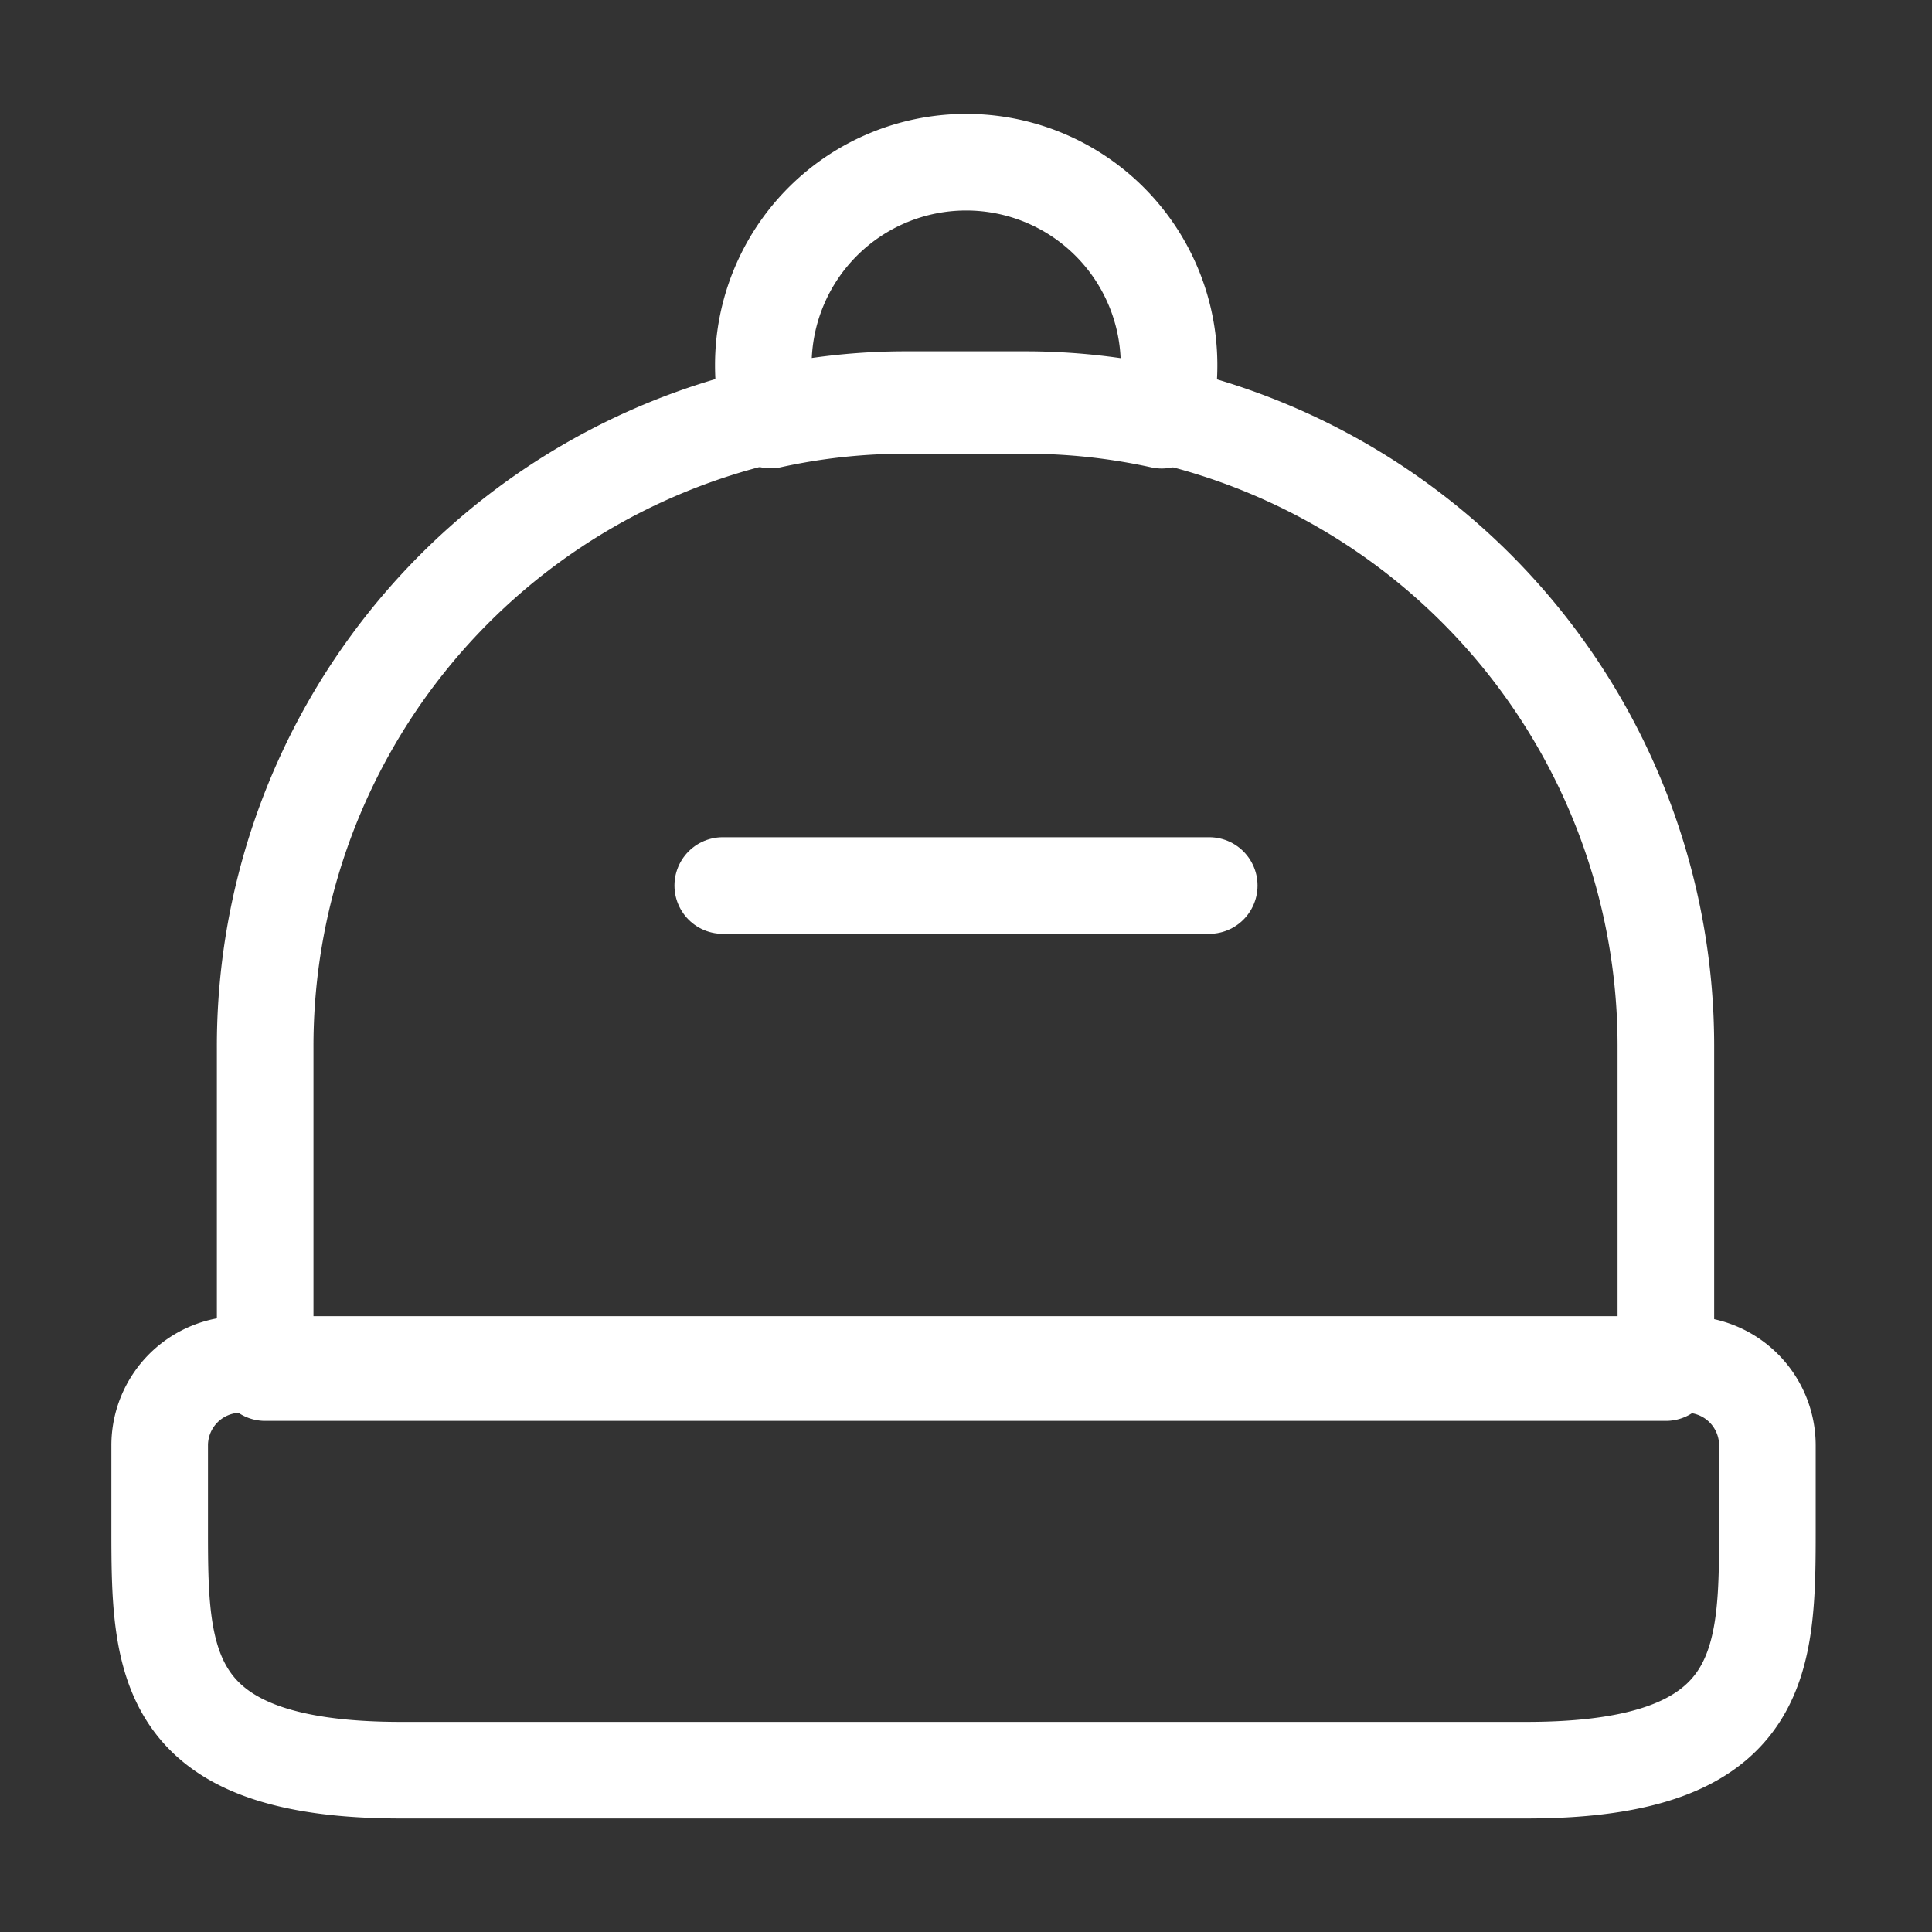
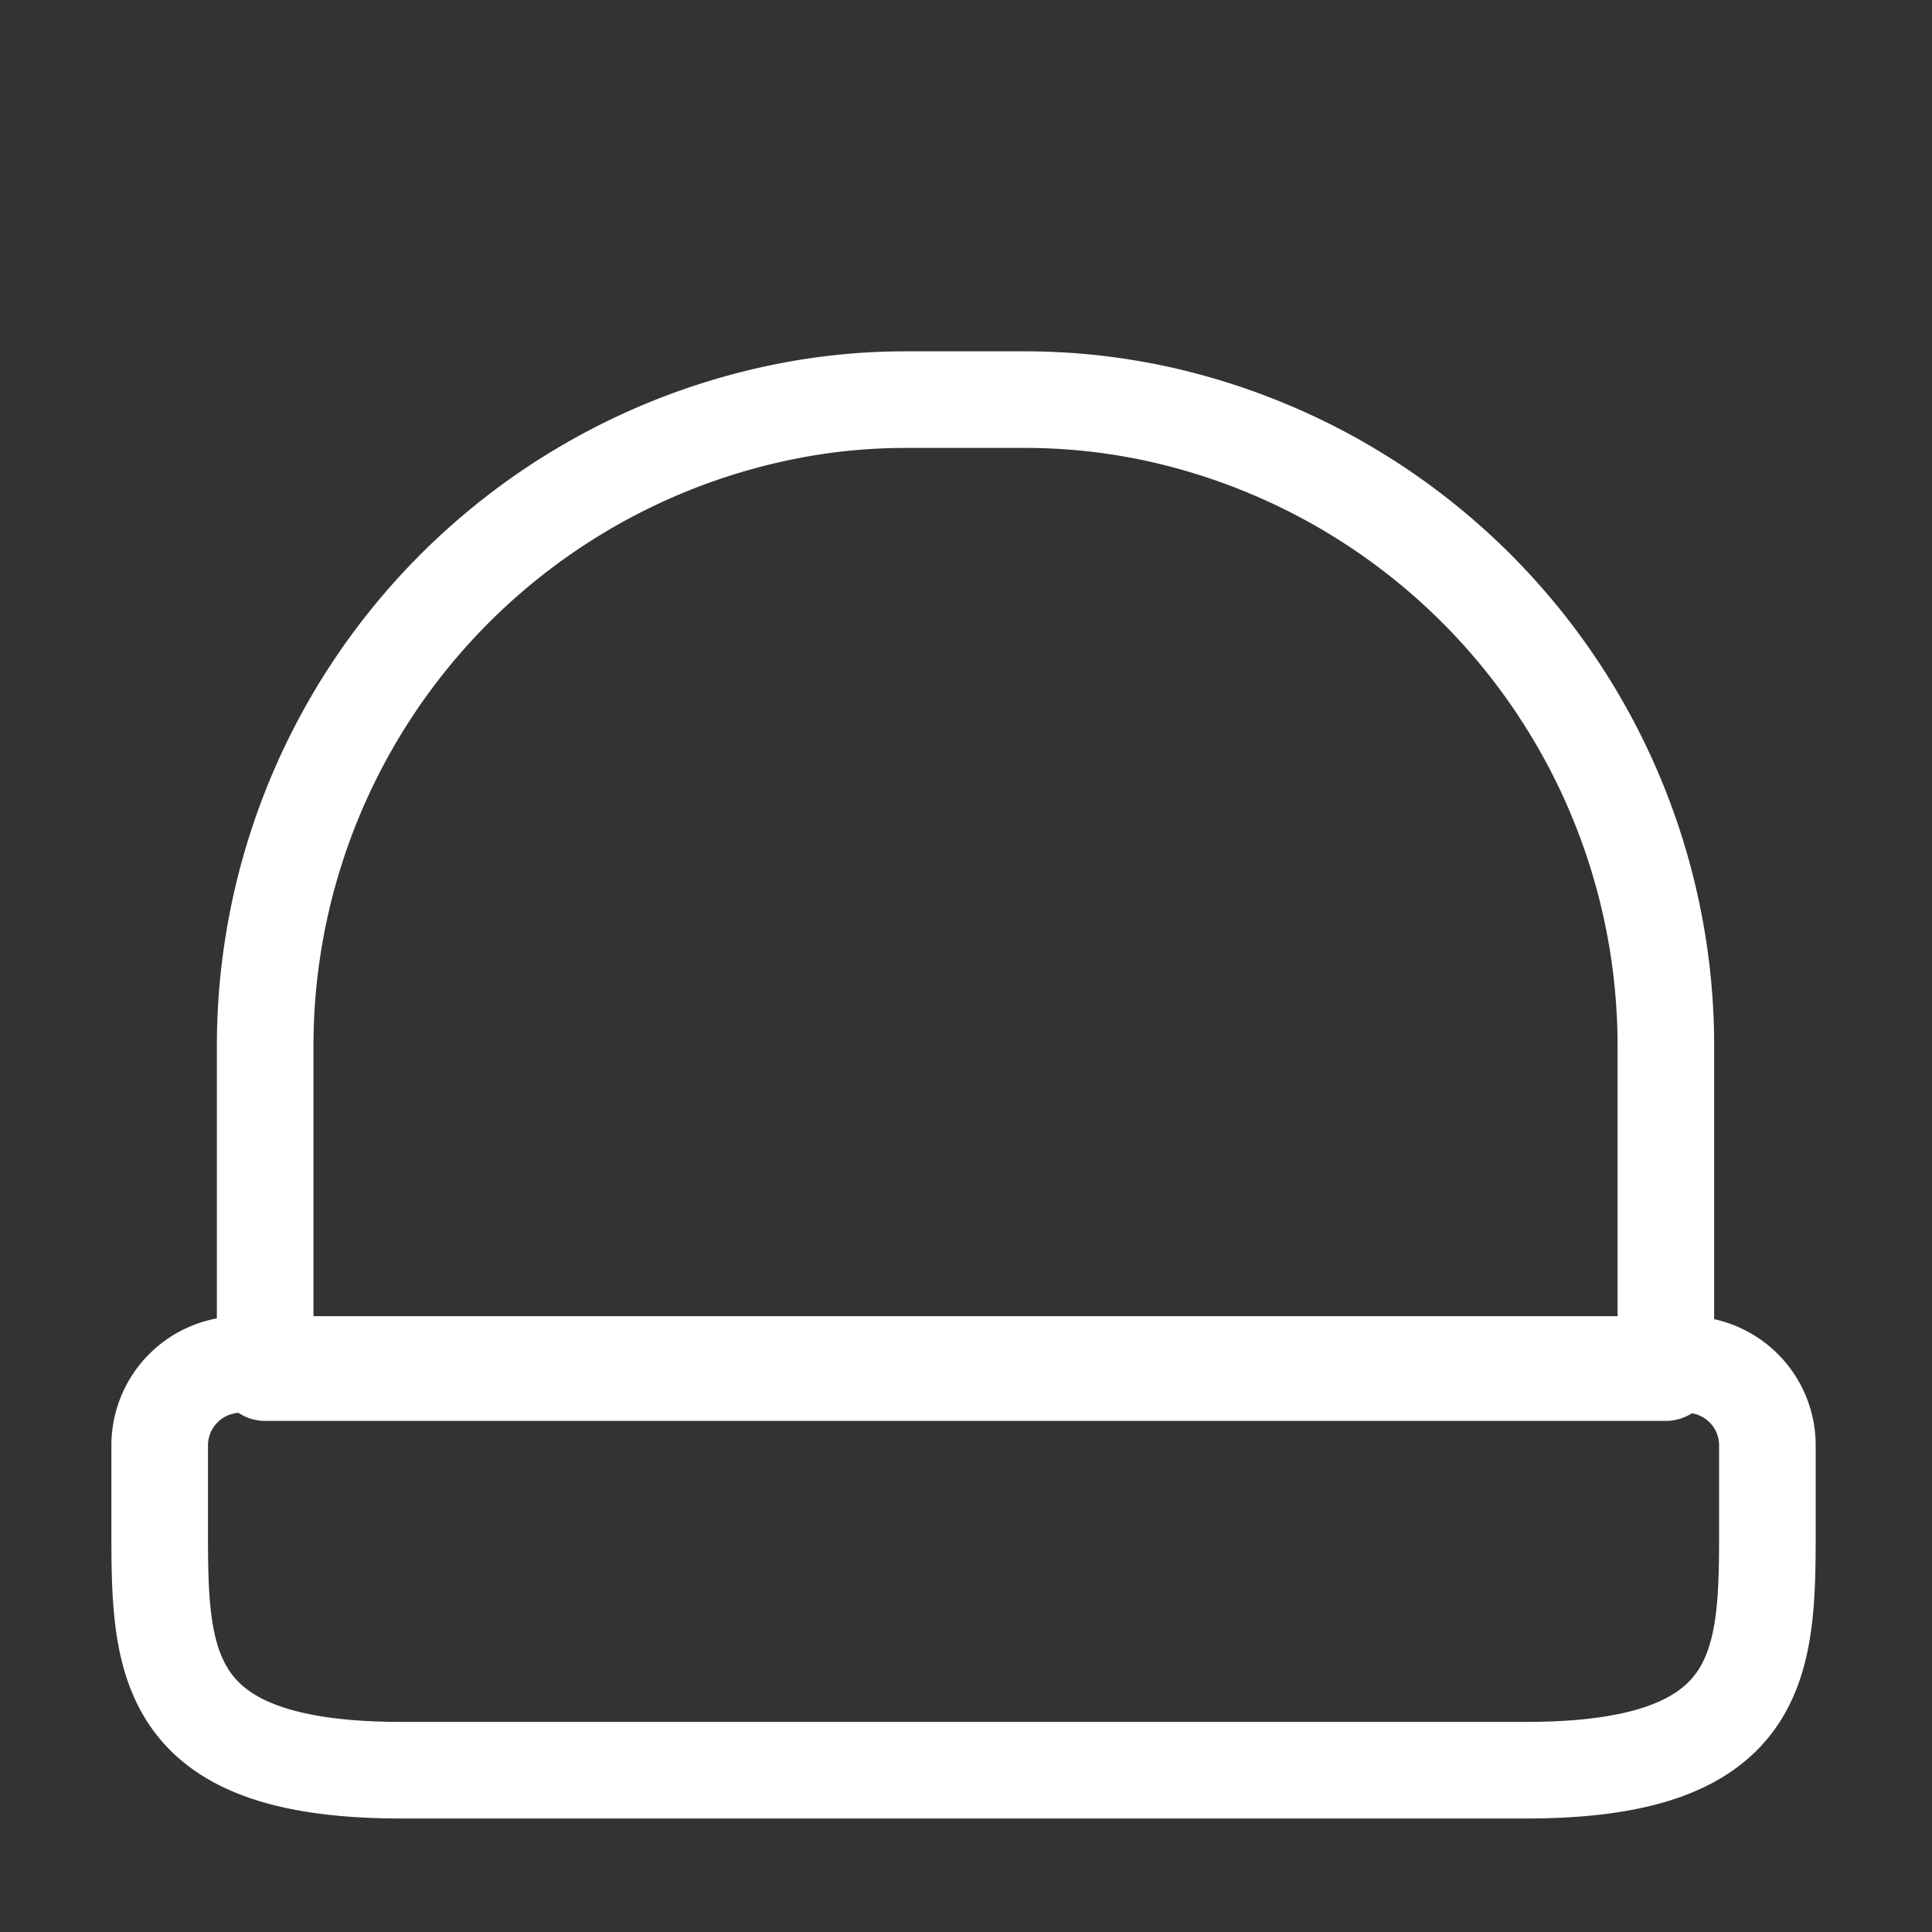
<svg xmlns="http://www.w3.org/2000/svg" width="20" height="20" viewBox="0 0 20 20">
  <rect x="0" y="0" width="20" height="20" fill="#333333" stroke="none" />
  <g id="vuesax_linear_reserve" data-name="vuesax/linear/reserve" transform="translate(-556 -444)">
    <g id="reserve" transform="translate(556 444)">
      <path id="Vector" d="M14.146,4.2H2.5C0,4.2,0,3.064,0,1.679V.839A.838.838,0,0,1,.832,0H15.811a.838.838,0,0,1,.832.839v.839C16.643,3.064,16.643,4.2,14.146,4.2Z" transform="translate(1.653 14.125)" fill="none" stroke="#fff" stroke-linecap="round" stroke-linejoin="round" stroke-width="1" />
      <path id="Vector-2" data-name="Vector" d="M14.5,6.715v3.357H0V6.715A6.7,6.7,0,0,1,5.252.151,6.357,6.357,0,0,1,6.649,0H7.854a6.433,6.433,0,0,1,1.4.151A6.7,6.7,0,0,1,14.5,6.715Z" transform="translate(2.745 4.137)" fill="none" stroke="#fff" stroke-linecap="round" stroke-linejoin="round" stroke-width="1" />
-       <path id="Vector-3" data-name="Vector" d="M0,0H20V20H0Z" fill="none" opacity="0" />
-       <path id="Vector-4" data-name="Vector" d="M4.2,2.1a2.129,2.129,0,0,1-.076.571A6.559,6.559,0,0,0,2.7,2.518H1.486a6.482,6.482,0,0,0-1.41.151A2.129,2.129,0,0,1,0,2.1a2.1,2.1,0,0,1,4.2,0Z" transform="translate(7.902 1.679)" fill="none" stroke="#fff" stroke-linecap="round" stroke-linejoin="round" stroke-width="1" />
-       <path id="Vector-5" data-name="Vector" d="M5.036,0H0" transform="translate(7.482 9.167)" fill="none" stroke="#fff" stroke-linecap="round" stroke-linejoin="round" stroke-width="1" />
    </g>
  </g>
</svg>